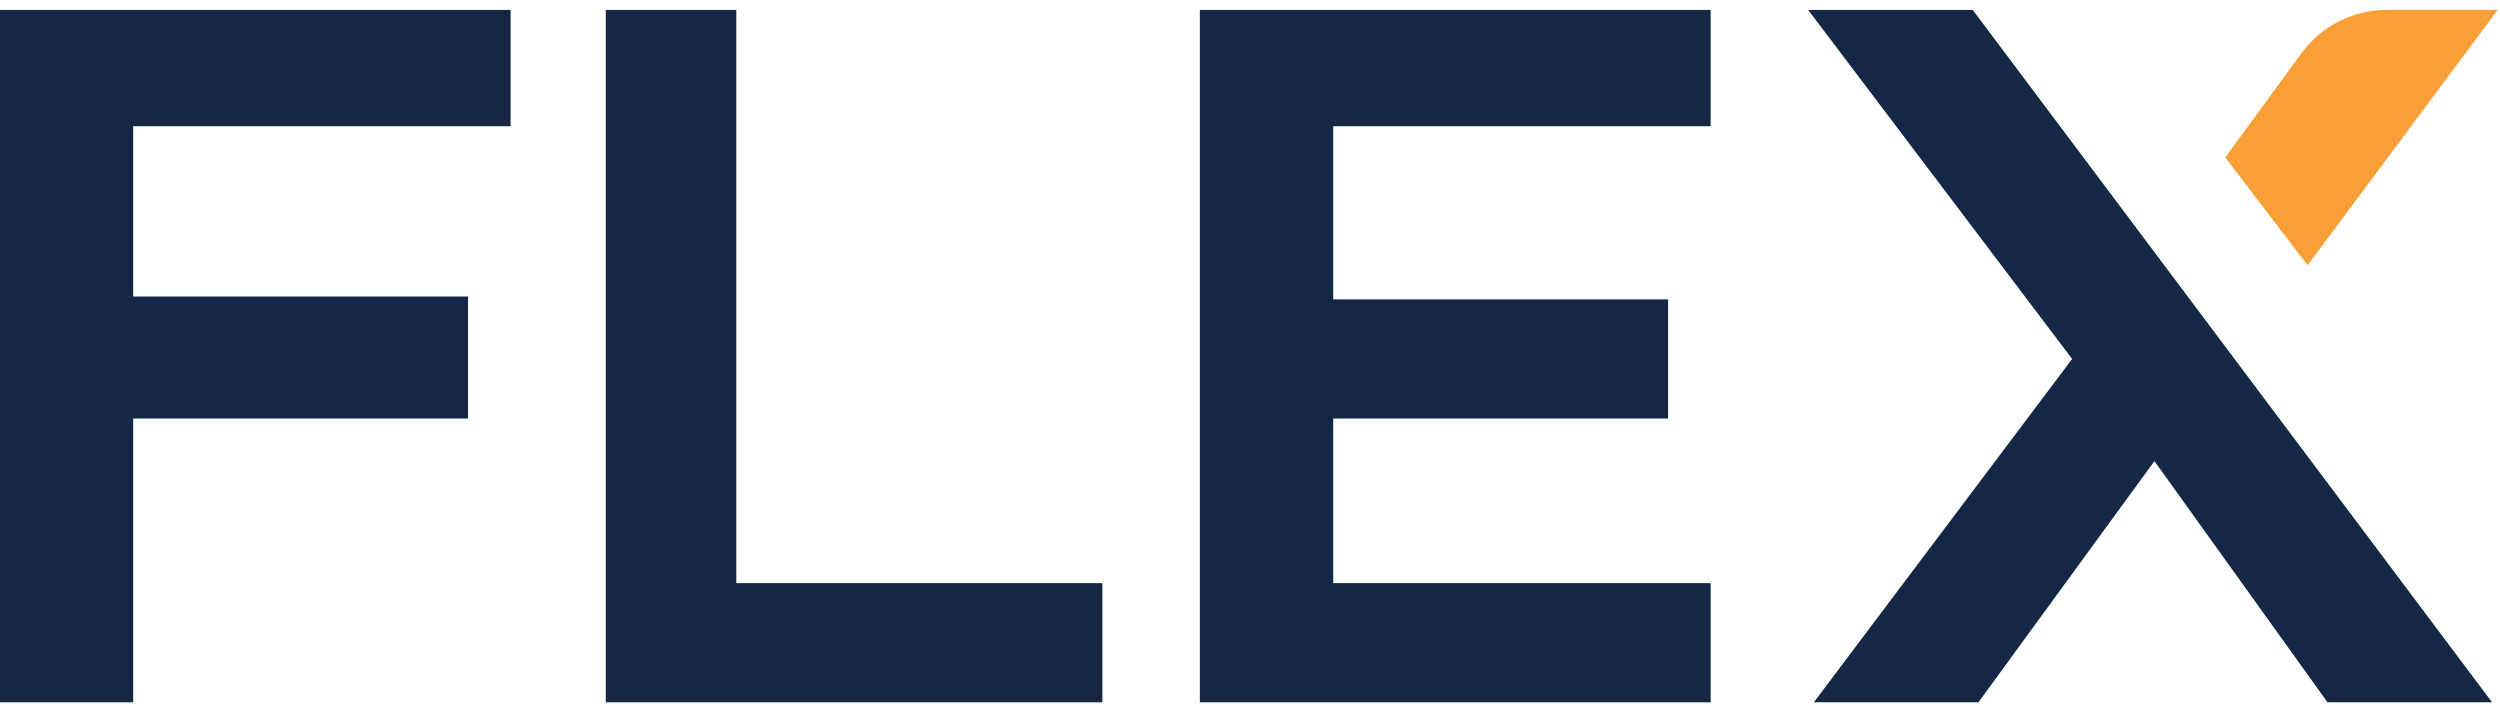
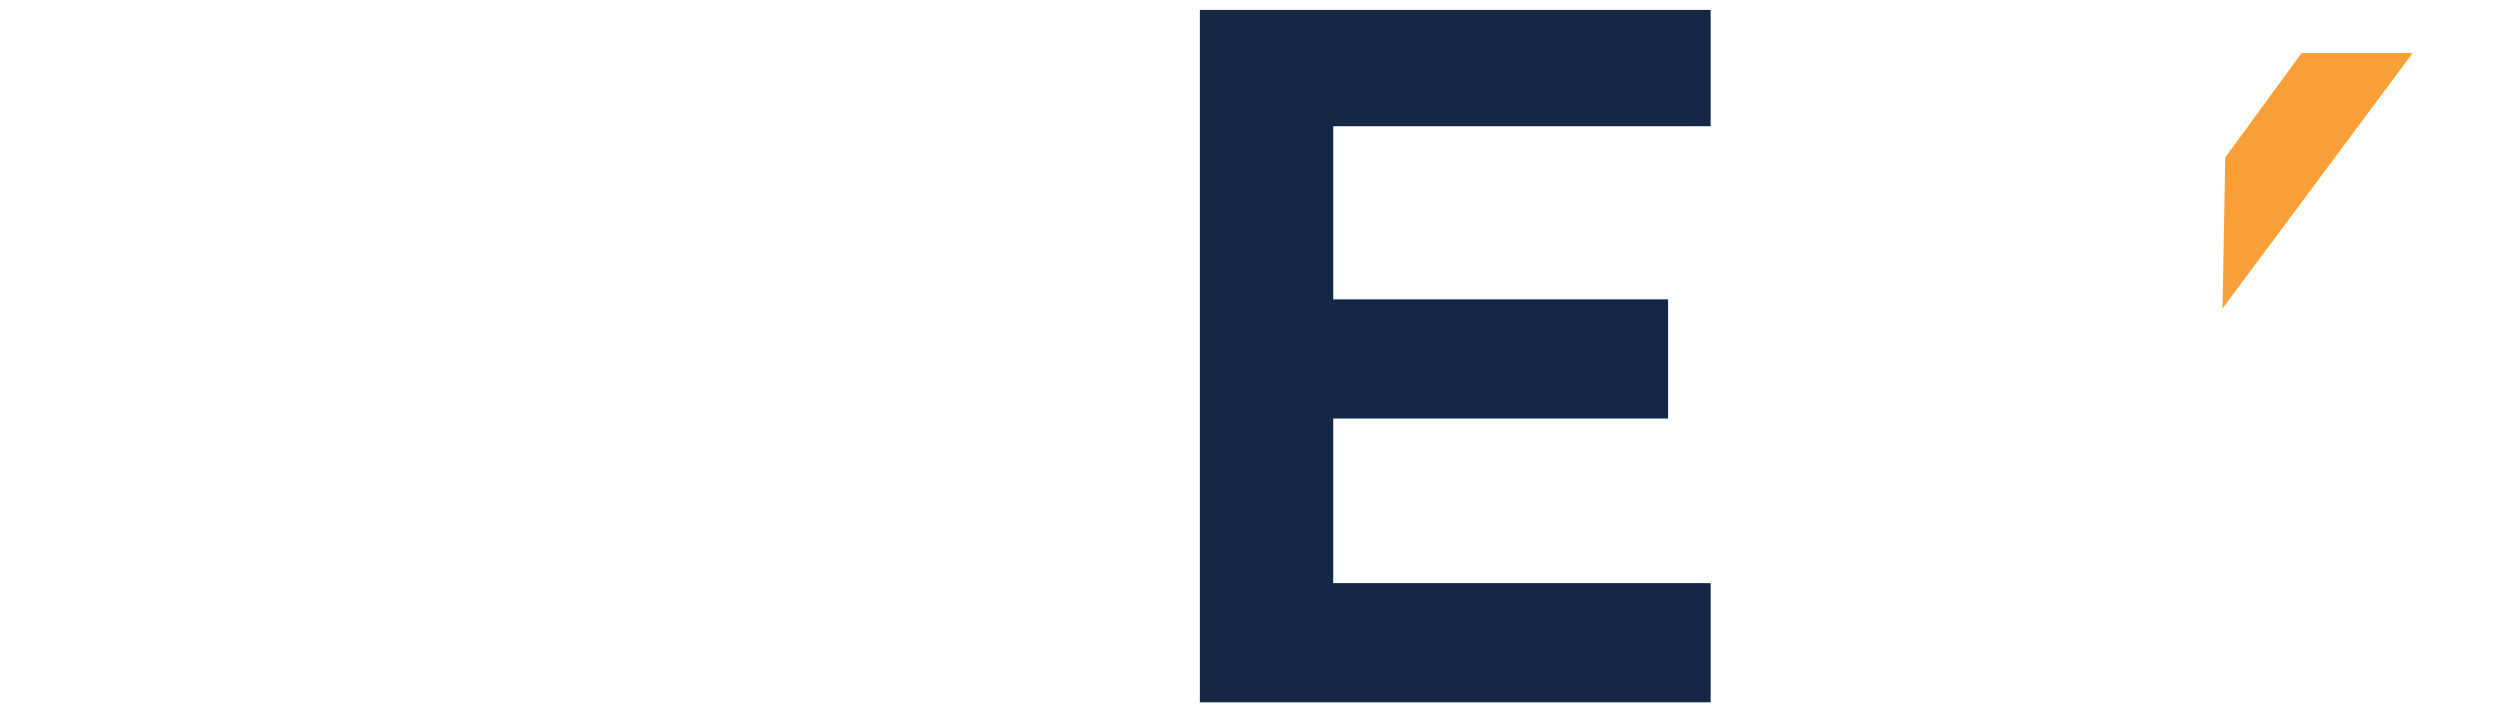
<svg xmlns="http://www.w3.org/2000/svg" id="Layer_1" data-name="Layer 1" viewBox="0 0 700 200" version="1.1" width="700" height="200">
  <defs id="defs1">
    <style id="style1">
      .cls-1 {
        fill: #142846;
      }

      .cls-2 {
        fill: #f99f38;
      }
    </style>
  </defs>
  <g id="g8" transform="matrix(0.414,0,0,0.414,-64.357,-246.696)">
    <g id="g3">
-       <path class="cls-1" d="M 1556.89,838.65 1378.35,602.58 h 111.31 l 351.24,468.28 H 1729.59 L 1612.55,907.74 1493.53,1070.86 H 1382.21 L 1556.9,838.64 Z" id="path1" />
-       <polygon class="cls-1" points="565.16,602.59 653.44,602.59 653.44,990.27 901.01,990.27 901.01,1070.87 565.16,1070.87 " id="polygon1" />
-       <polygon class="cls-1" points="500.79,681.26 245.52,681.26 245.52,796.43 472,796.43 472,878.95 245.52,878.95 245.52,1070.87 155.32,1070.87 155.32,602.59 500.79,602.59 " id="polygon2" />
      <polygon class="cls-1" points="966.95,602.59 1312.42,602.59 1312.42,681.26 1057.15,681.26 1057.15,798.36 1283.62,798.36 1283.62,878.95 1057.15,878.95 1057.15,990.27 1312.42,990.27 1312.42,1070.87 966.95,1070.87 " id="polygon3" />
    </g>
-     <path class="cls-2" d="m 1660.46,702.37 51.59,-70.58 c 13.42,-18.36 34.79,-29.21 57.53,-29.21 h 75.14 l -128.6,172.73 z" id="path8" />
+     <path class="cls-2" d="m 1660.46,702.37 51.59,-70.58 h 75.14 l -128.6,172.73 z" id="path8" />
  </g>
</svg>